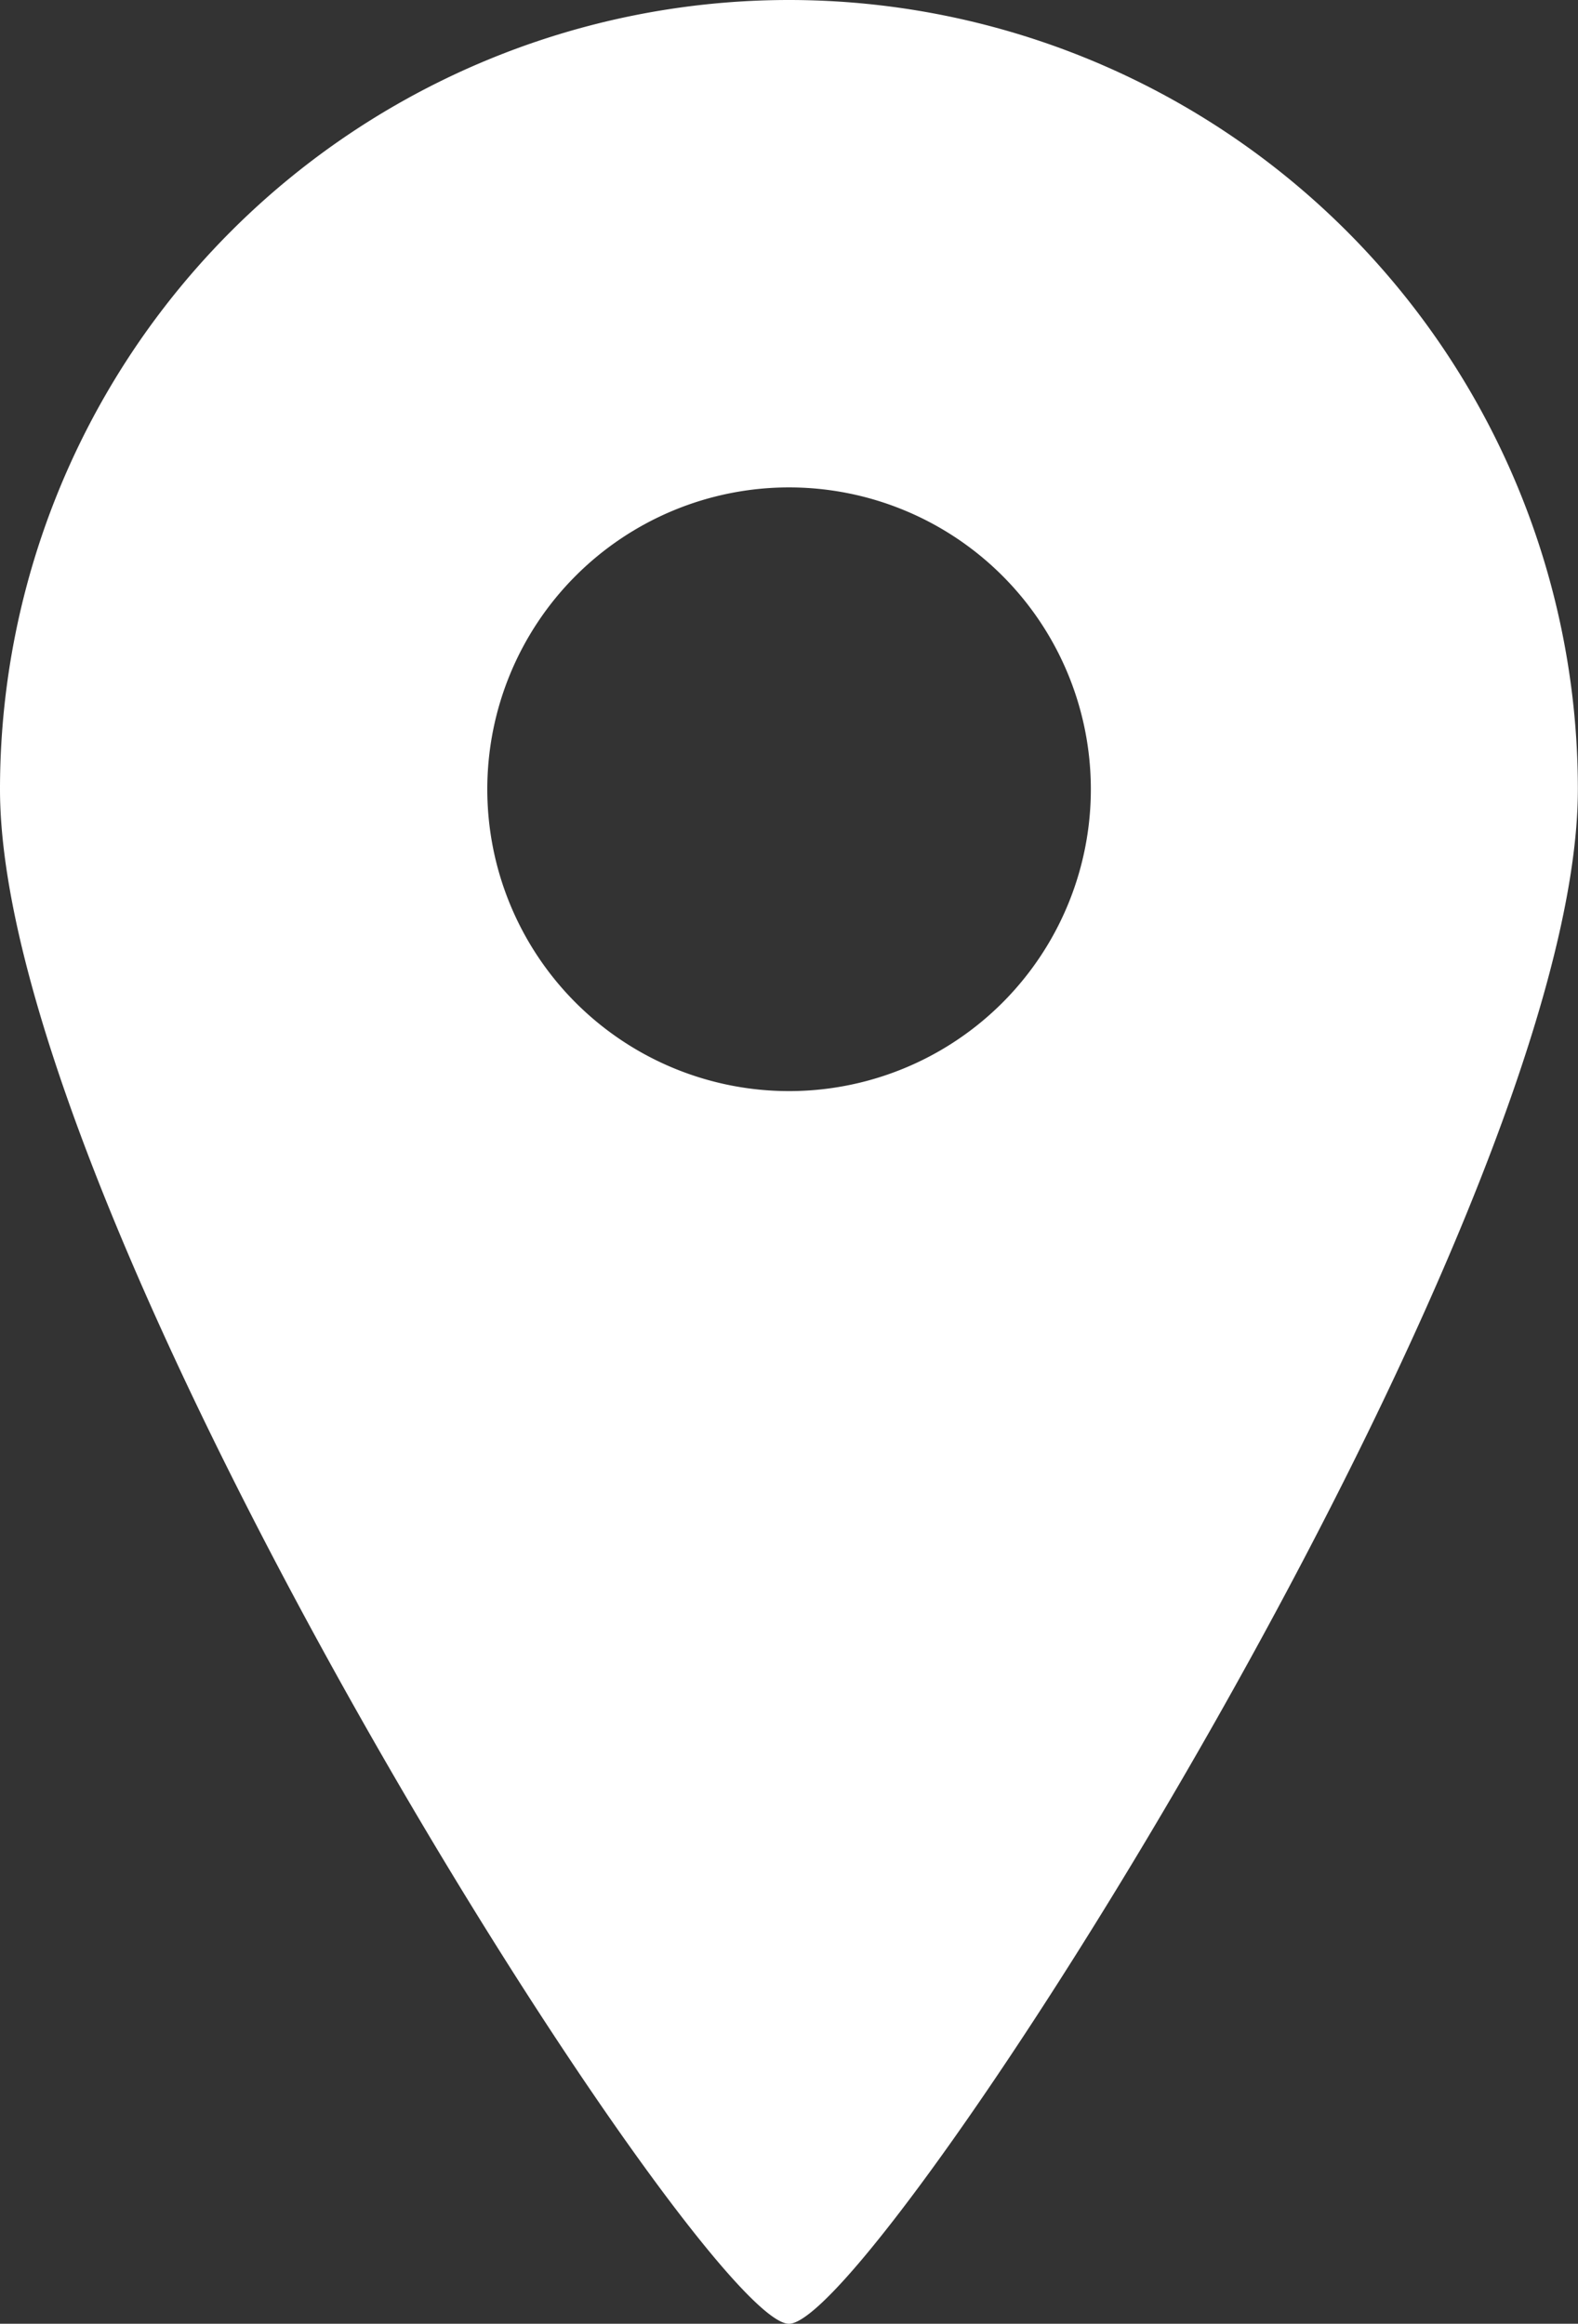
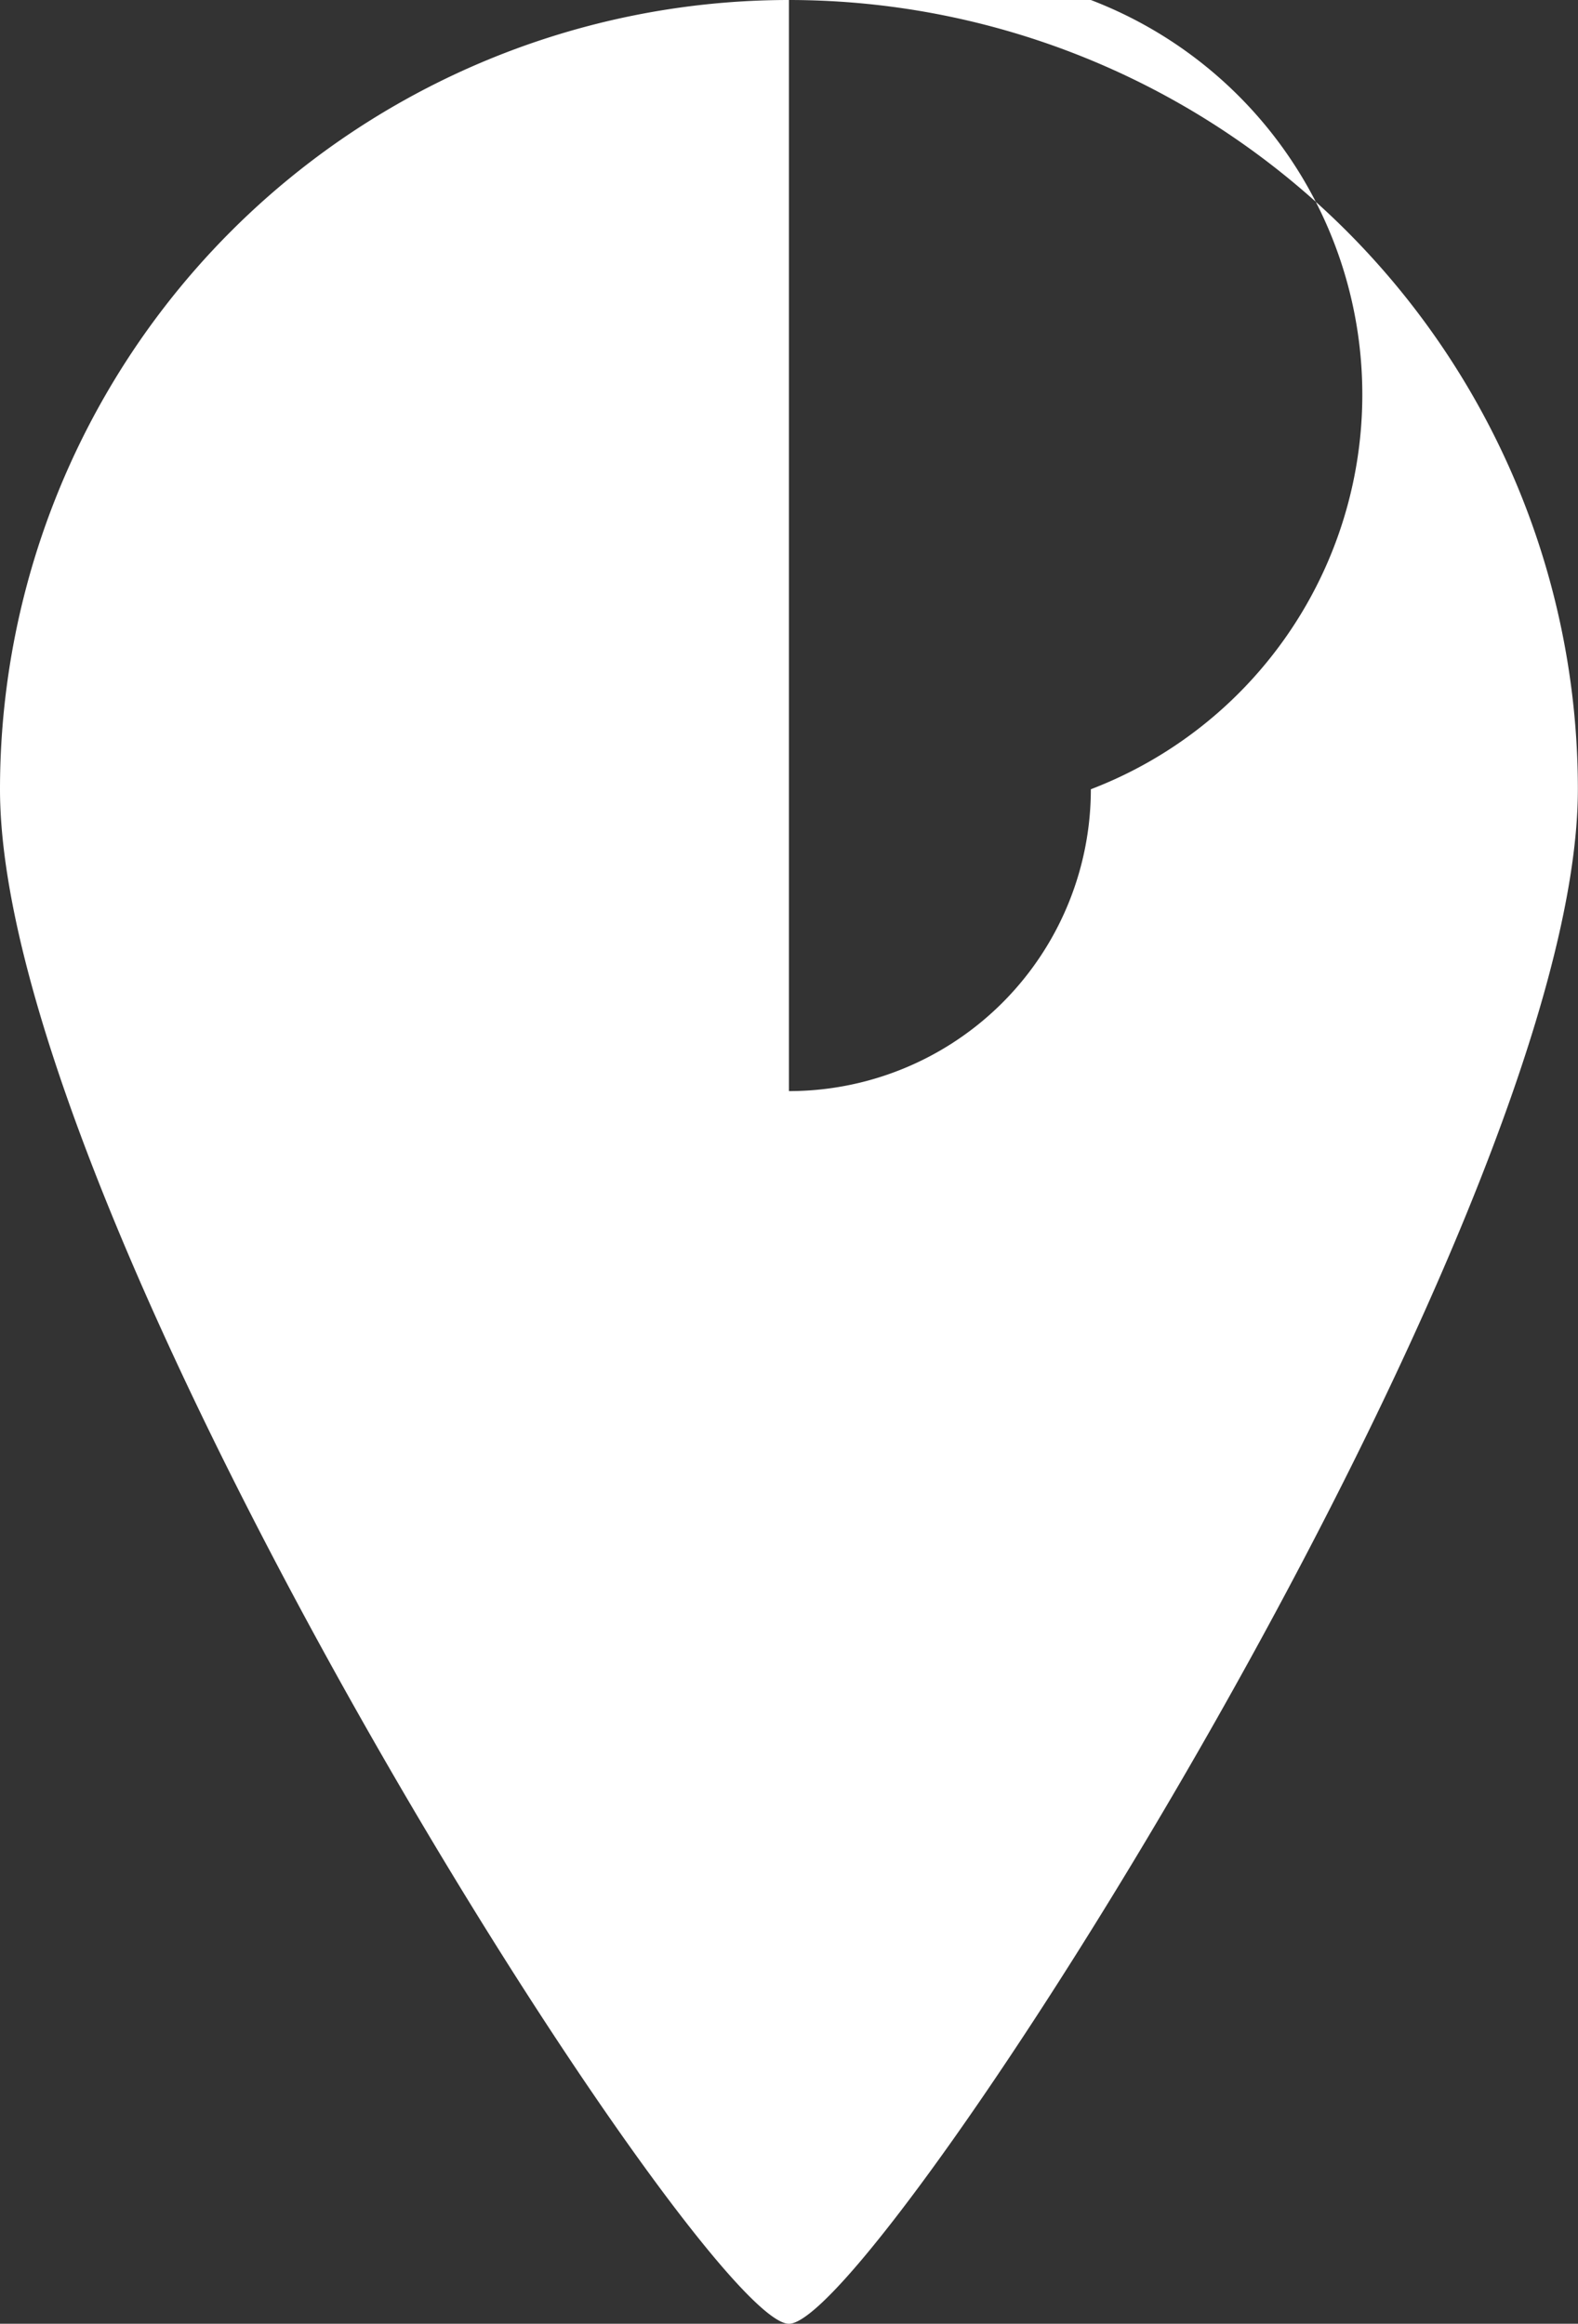
<svg xmlns="http://www.w3.org/2000/svg" width="11.551" height="17.006" viewBox="0 0 11.551 17.006">
  <rect x="0" y="0" width="11.551" height="17.006" fill="#333333" stroke="none" />
  <g id="map-marker-3-svgrepo-com" transform="translate(-82.125)">
-     <path id="Tracé_617" data-name="Tracé 617" d="M87.9,0a5.776,5.776,0,0,0-5.775,5.776c0,3.19,5.137,11.23,5.775,11.23s5.775-8.04,5.775-11.23A5.776,5.776,0,0,0,87.9,0Zm0,7.985A2.209,2.209,0,1,1,90.11,5.776,2.209,2.209,0,0,1,87.9,7.985Z" fill="#fff" />
+     <path id="Tracé_617" data-name="Tracé 617" d="M87.9,0a5.776,5.776,0,0,0-5.775,5.776c0,3.19,5.137,11.23,5.775,11.23s5.775-8.04,5.775-11.23A5.776,5.776,0,0,0,87.9,0ZA2.209,2.209,0,1,1,90.11,5.776,2.209,2.209,0,0,1,87.9,7.985Z" fill="#fff" />
  </g>
</svg>